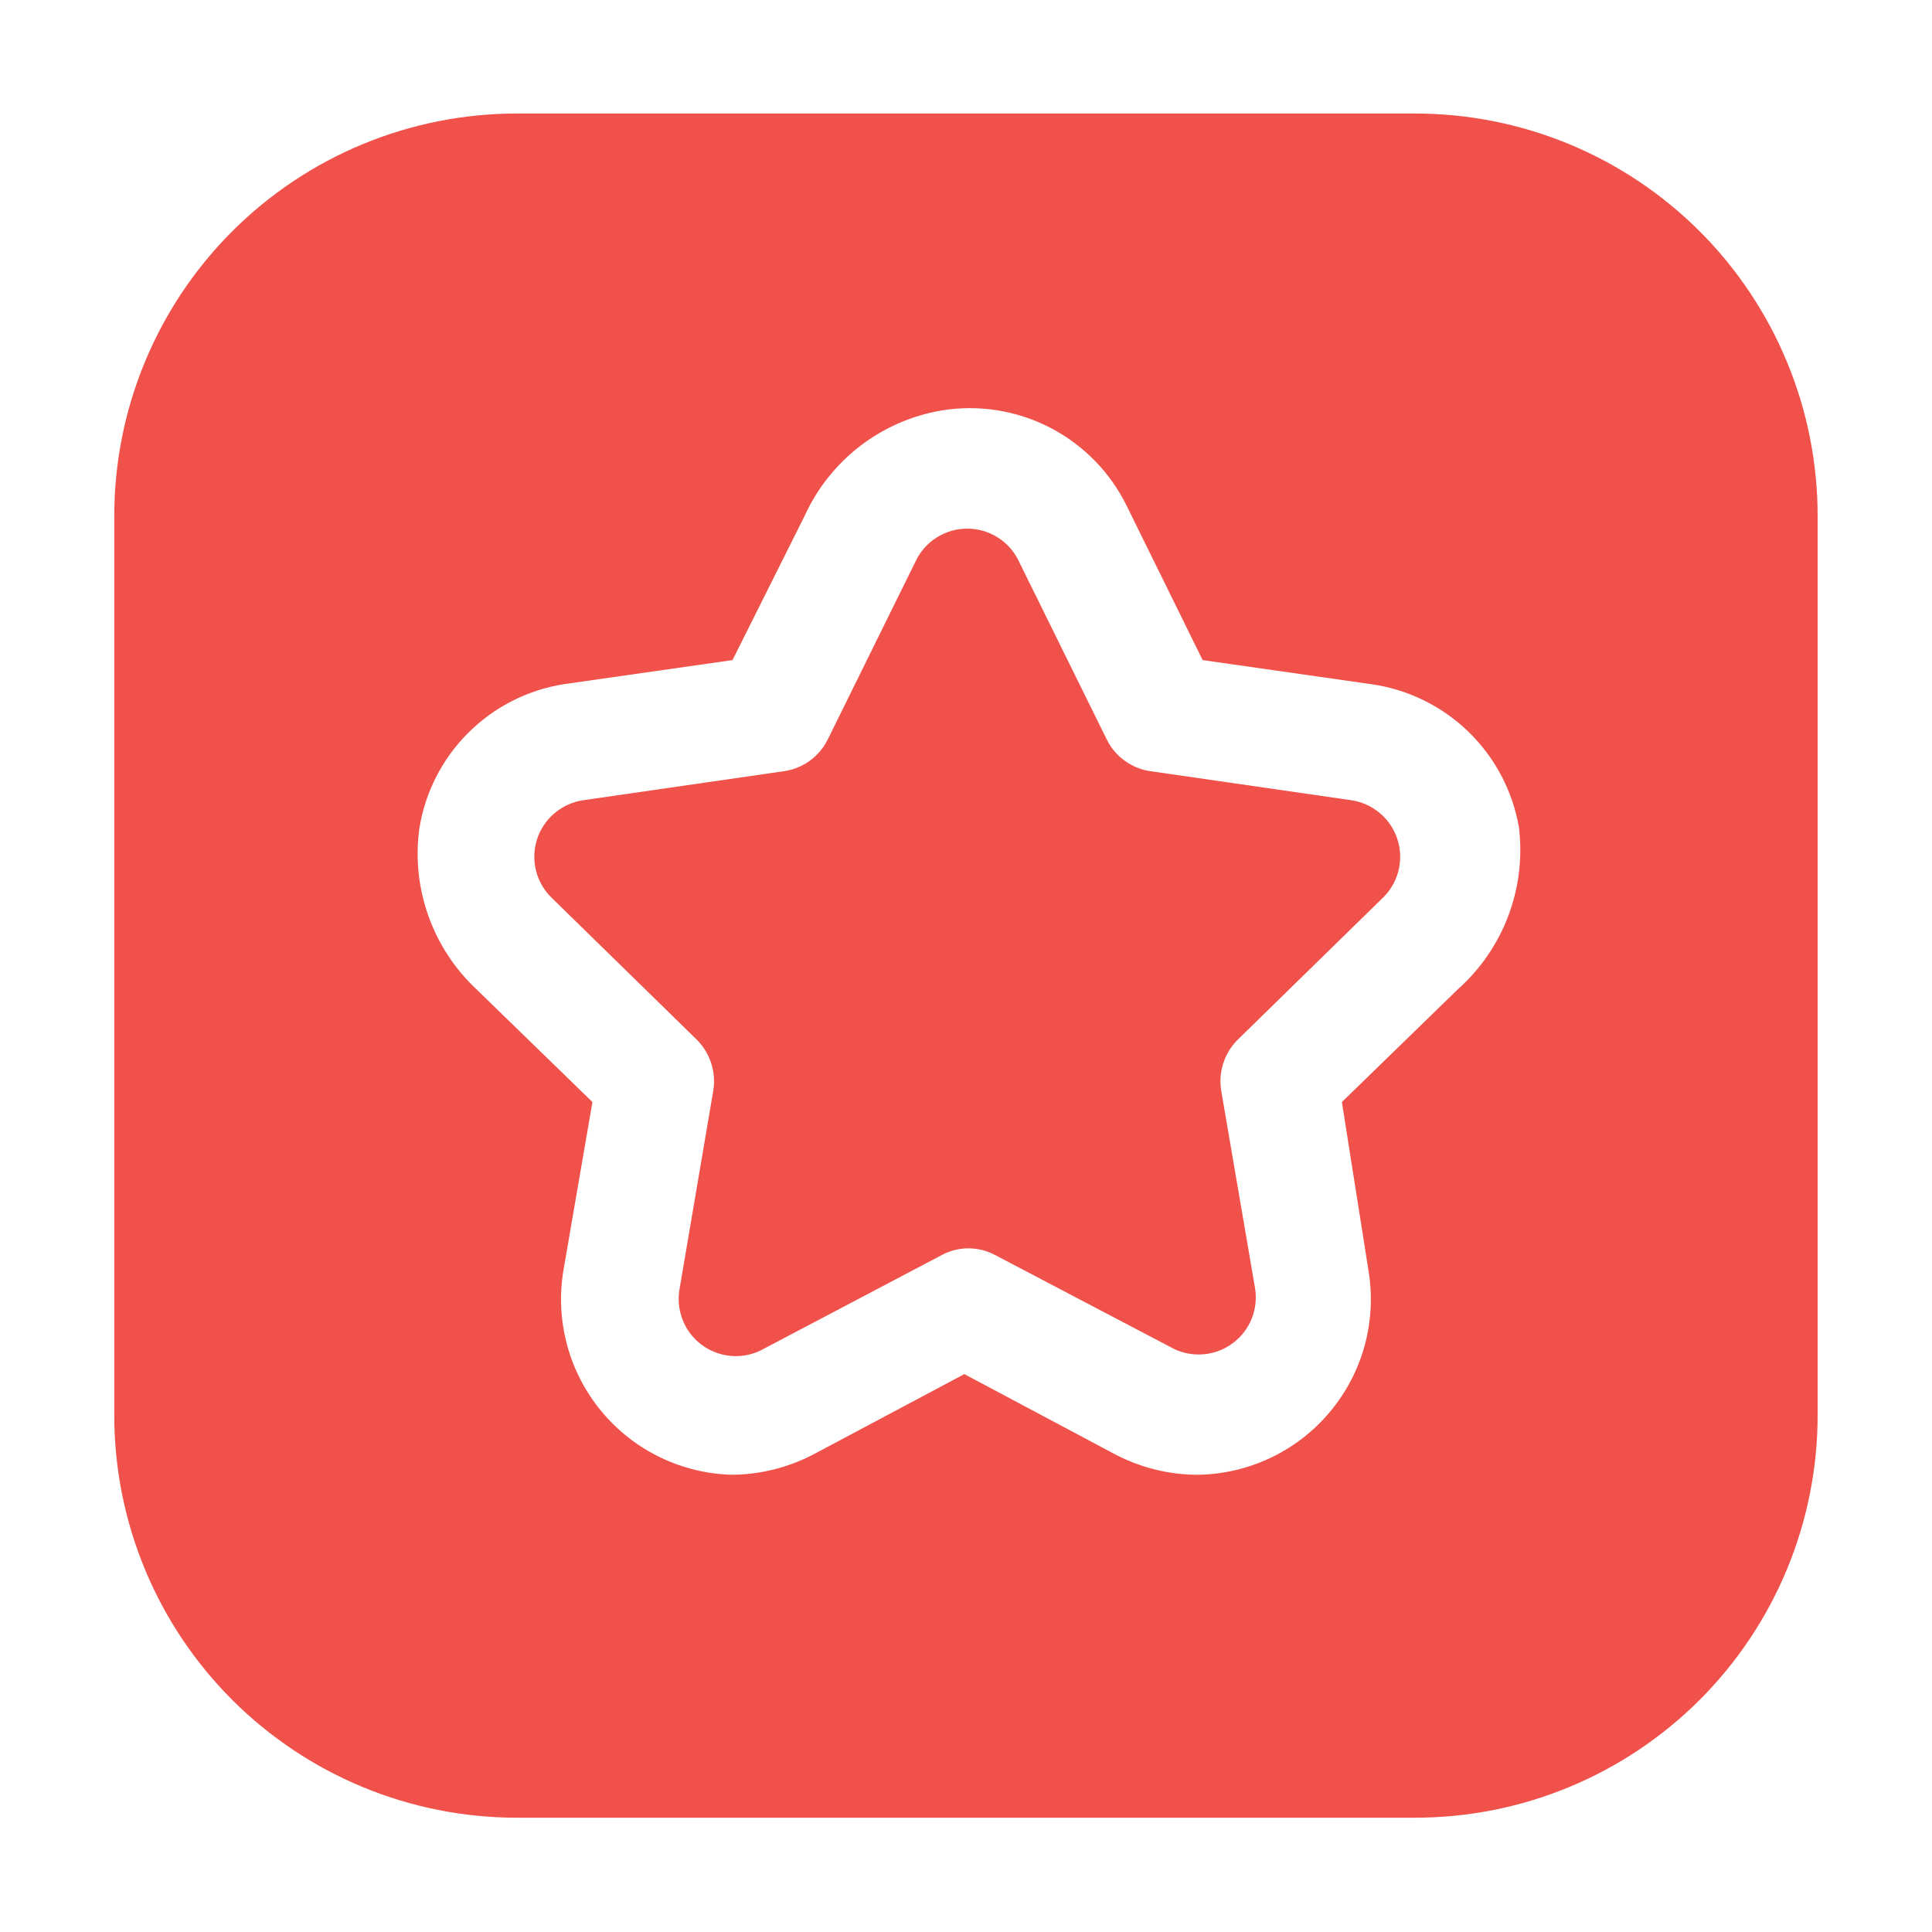
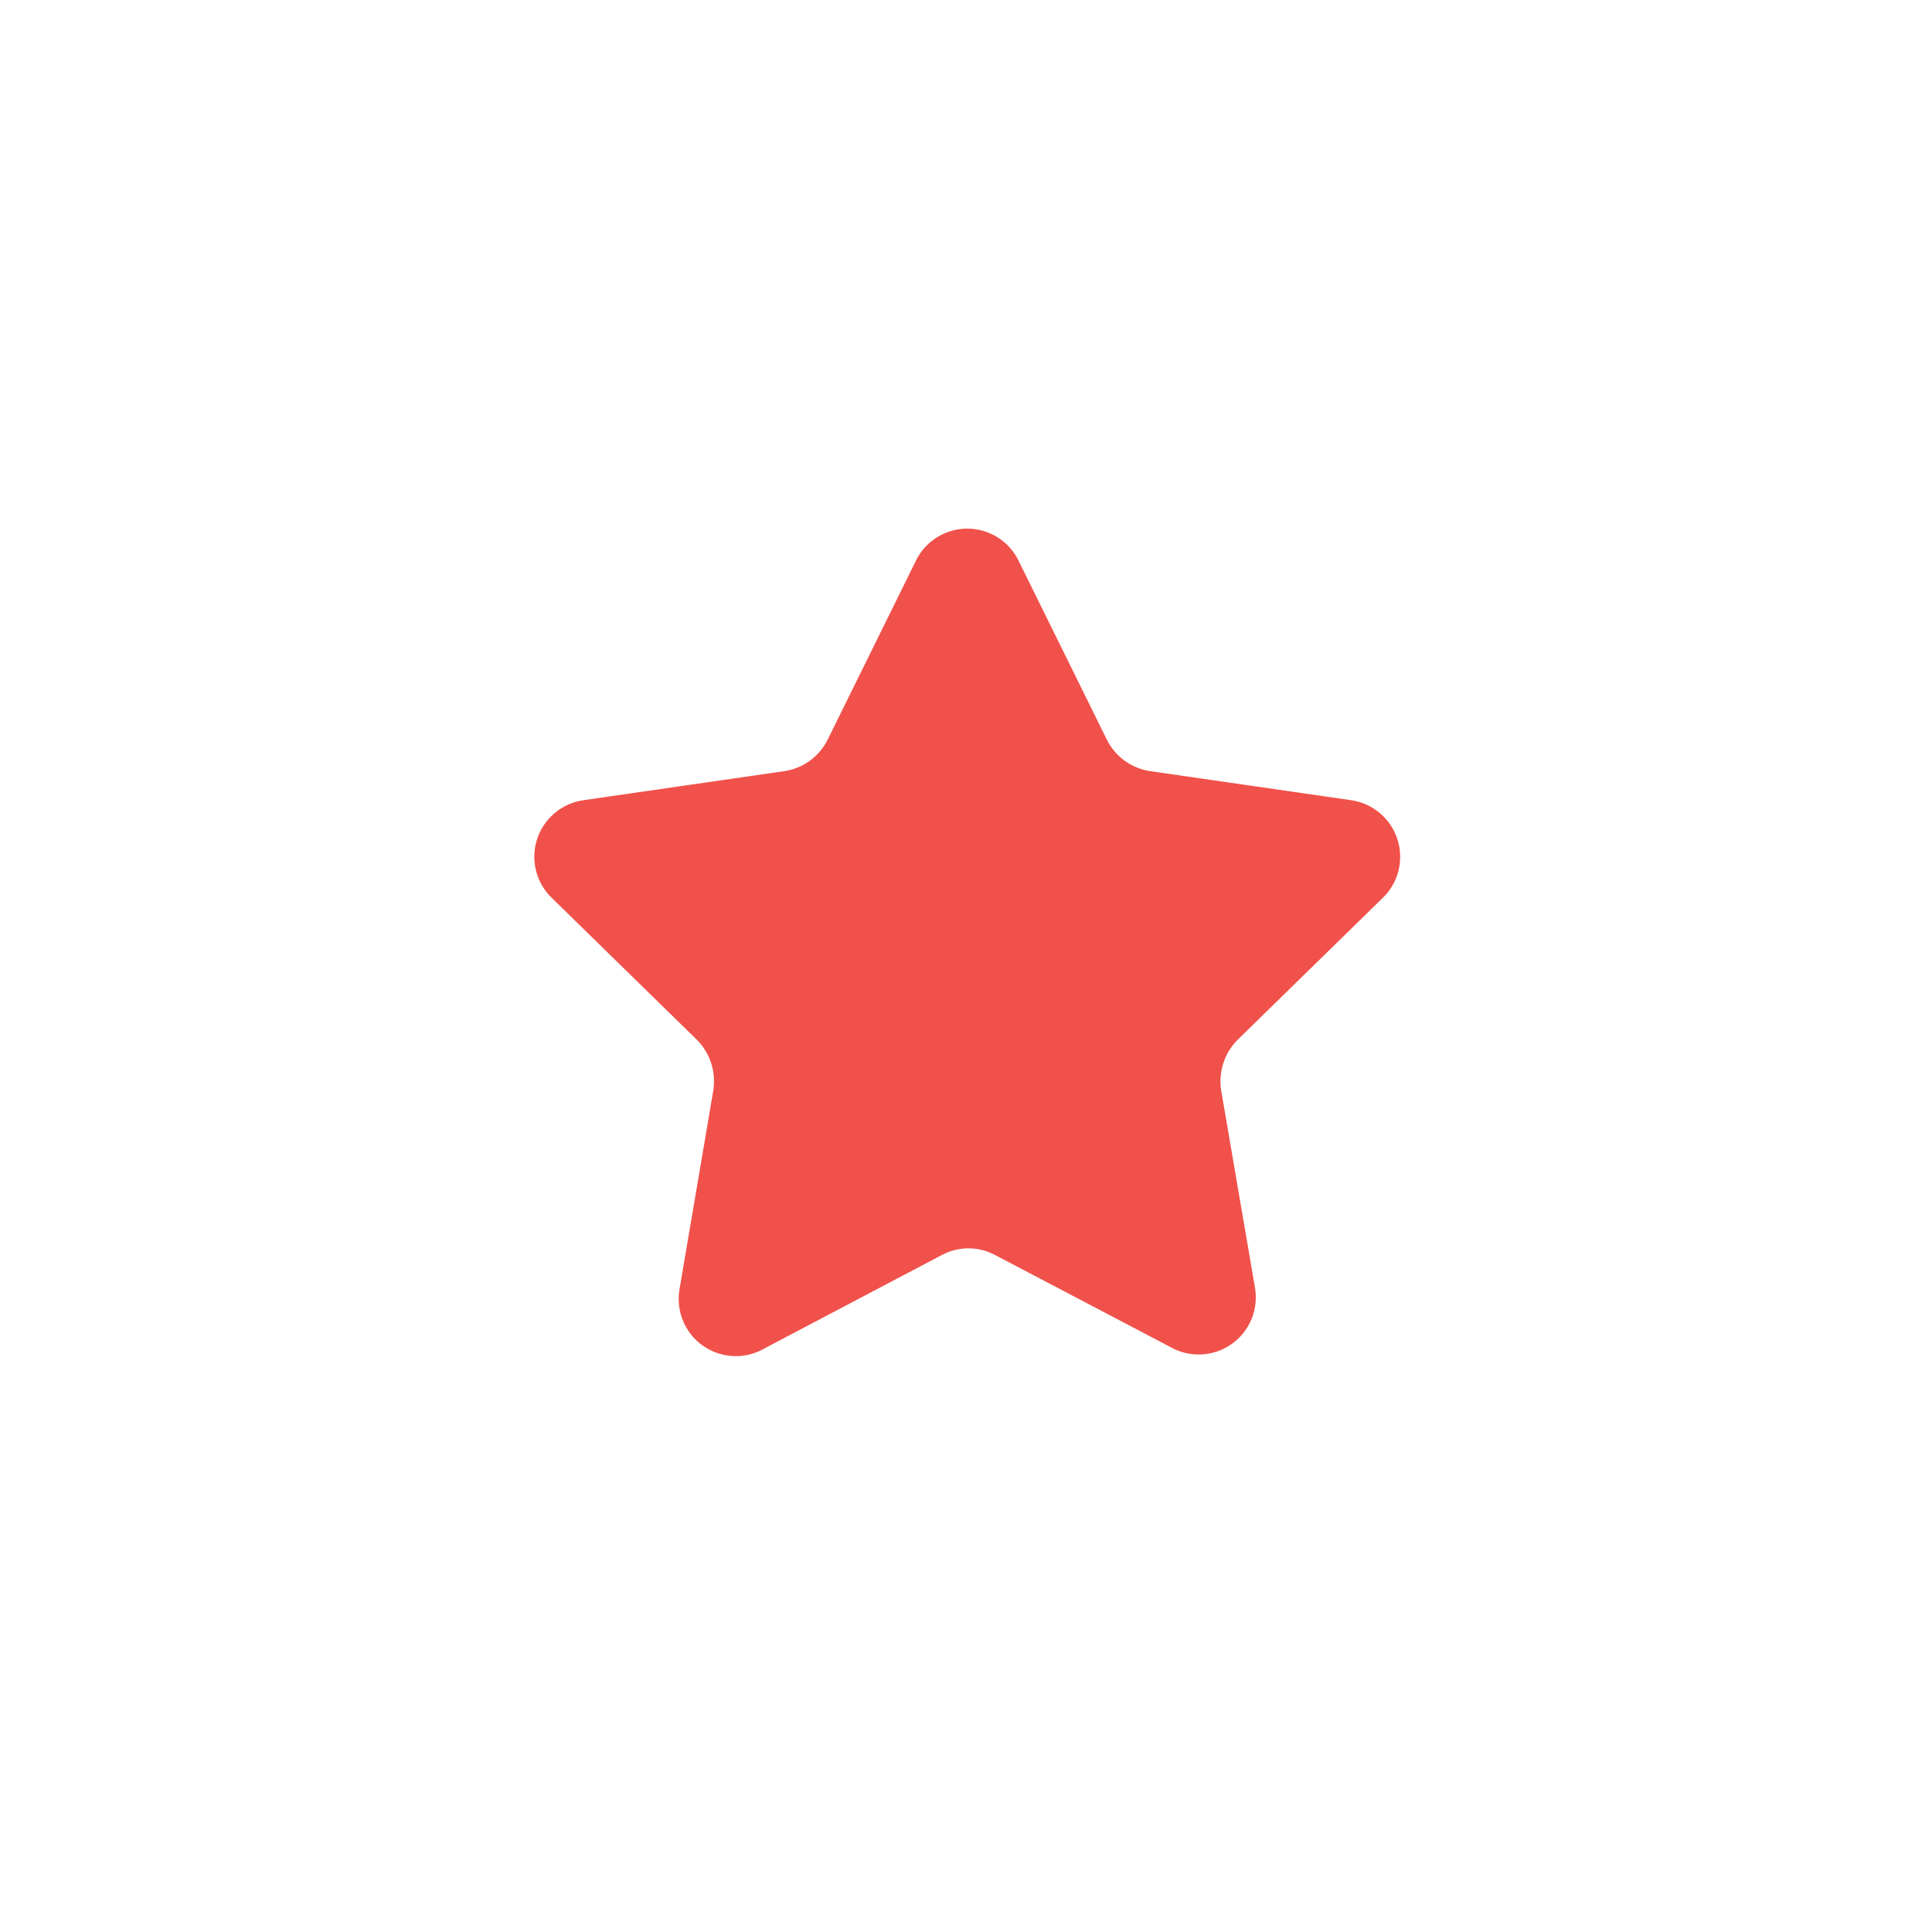
<svg xmlns="http://www.w3.org/2000/svg" width="50" height="50" viewBox="0 0 50 50" fill="none">
  <path fill-rule="evenodd" clip-rule="evenodd" d="M26.334 14.458L28.647 19.146C28.755 19.362 28.914 19.549 29.11 19.69C29.306 19.831 29.533 19.924 29.772 19.958L34.959 20.708C35.236 20.747 35.496 20.862 35.709 21.042C35.923 21.221 36.081 21.457 36.166 21.723C36.251 21.989 36.259 22.273 36.19 22.544C36.12 22.814 35.975 23.059 35.772 23.25L32.022 26.917C31.854 27.087 31.729 27.295 31.657 27.523C31.584 27.751 31.567 27.993 31.605 28.229L32.48 33.333C32.524 33.599 32.495 33.872 32.396 34.122C32.296 34.372 32.13 34.59 31.916 34.753C31.702 34.916 31.447 35.017 31.179 35.046C30.912 35.075 30.641 35.03 30.397 34.917L25.751 32.479C25.54 32.366 25.303 32.307 25.064 32.307C24.824 32.307 24.588 32.366 24.376 32.479L19.668 34.958C19.424 35.072 19.153 35.117 18.885 35.088C18.618 35.059 18.363 34.958 18.148 34.795C17.934 34.632 17.768 34.414 17.669 34.163C17.57 33.913 17.54 33.641 17.584 33.375L18.459 28.229C18.498 27.993 18.48 27.751 18.408 27.523C18.336 27.295 18.21 27.087 18.043 26.917L14.293 23.25C14.09 23.059 13.945 22.814 13.875 22.544C13.805 22.273 13.813 21.989 13.898 21.723C13.983 21.457 14.142 21.221 14.355 21.042C14.569 20.862 14.829 20.747 15.105 20.708L20.293 19.958C20.532 19.924 20.759 19.831 20.955 19.69C21.151 19.549 21.309 19.362 21.418 19.146L23.73 14.458C23.857 14.223 24.045 14.027 24.274 13.89C24.503 13.753 24.765 13.681 25.032 13.681C25.299 13.681 25.561 13.753 25.791 13.89C26.02 14.027 26.208 14.223 26.334 14.458Z" fill="#F0514A" />
-   <path fill-rule="evenodd" clip-rule="evenodd" d="M36.624 2.938H13.374C10.611 2.938 7.962 4.035 6.008 5.988C4.054 7.942 2.957 10.591 2.957 13.354V36.625C2.957 39.388 4.054 42.037 6.008 43.991C7.962 45.944 10.611 47.042 13.374 47.042H36.624C39.386 47.042 42.036 45.944 43.989 43.991C45.943 42.037 47.04 39.388 47.04 36.625V13.375C47.043 12.005 46.776 10.649 46.253 9.382C45.731 8.116 44.964 6.965 43.997 5.996C43.029 5.026 41.88 4.257 40.615 3.732C39.35 3.208 37.993 2.938 36.624 2.938ZM37.728 25.604L34.728 28.521L35.415 32.875C35.524 33.524 35.49 34.189 35.317 34.824C35.143 35.459 34.833 36.048 34.409 36.551C33.985 37.055 33.457 37.46 32.861 37.739C32.265 38.018 31.615 38.164 30.957 38.167C30.231 38.159 29.518 37.98 28.874 37.646L24.957 35.562L21.04 37.646C20.396 37.98 19.683 38.159 18.957 38.167C18.306 38.152 17.666 37.997 17.08 37.713C16.494 37.429 15.976 37.022 15.561 36.52C15.146 36.018 14.844 35.433 14.675 34.804C14.506 34.175 14.474 33.517 14.582 32.875L15.332 28.521L12.332 25.604C11.77 25.078 11.343 24.426 11.086 23.701C10.828 22.976 10.748 22.2 10.853 21.438C11.003 20.503 11.444 19.639 12.114 18.969C12.784 18.3 13.647 17.858 14.582 17.708L18.957 17.083L20.832 13.333C21.155 12.63 21.645 12.016 22.258 11.544C22.871 11.073 23.59 10.757 24.353 10.625C25.315 10.464 26.304 10.618 27.171 11.065C28.039 11.511 28.738 12.227 29.165 13.104L31.124 17.083L35.499 17.708C36.444 17.844 37.323 18.276 38.008 18.942C38.693 19.609 39.149 20.475 39.311 21.417C39.404 22.191 39.309 22.976 39.034 23.705C38.758 24.434 38.31 25.086 37.728 25.604Z" fill="#F0514A" />
</svg>